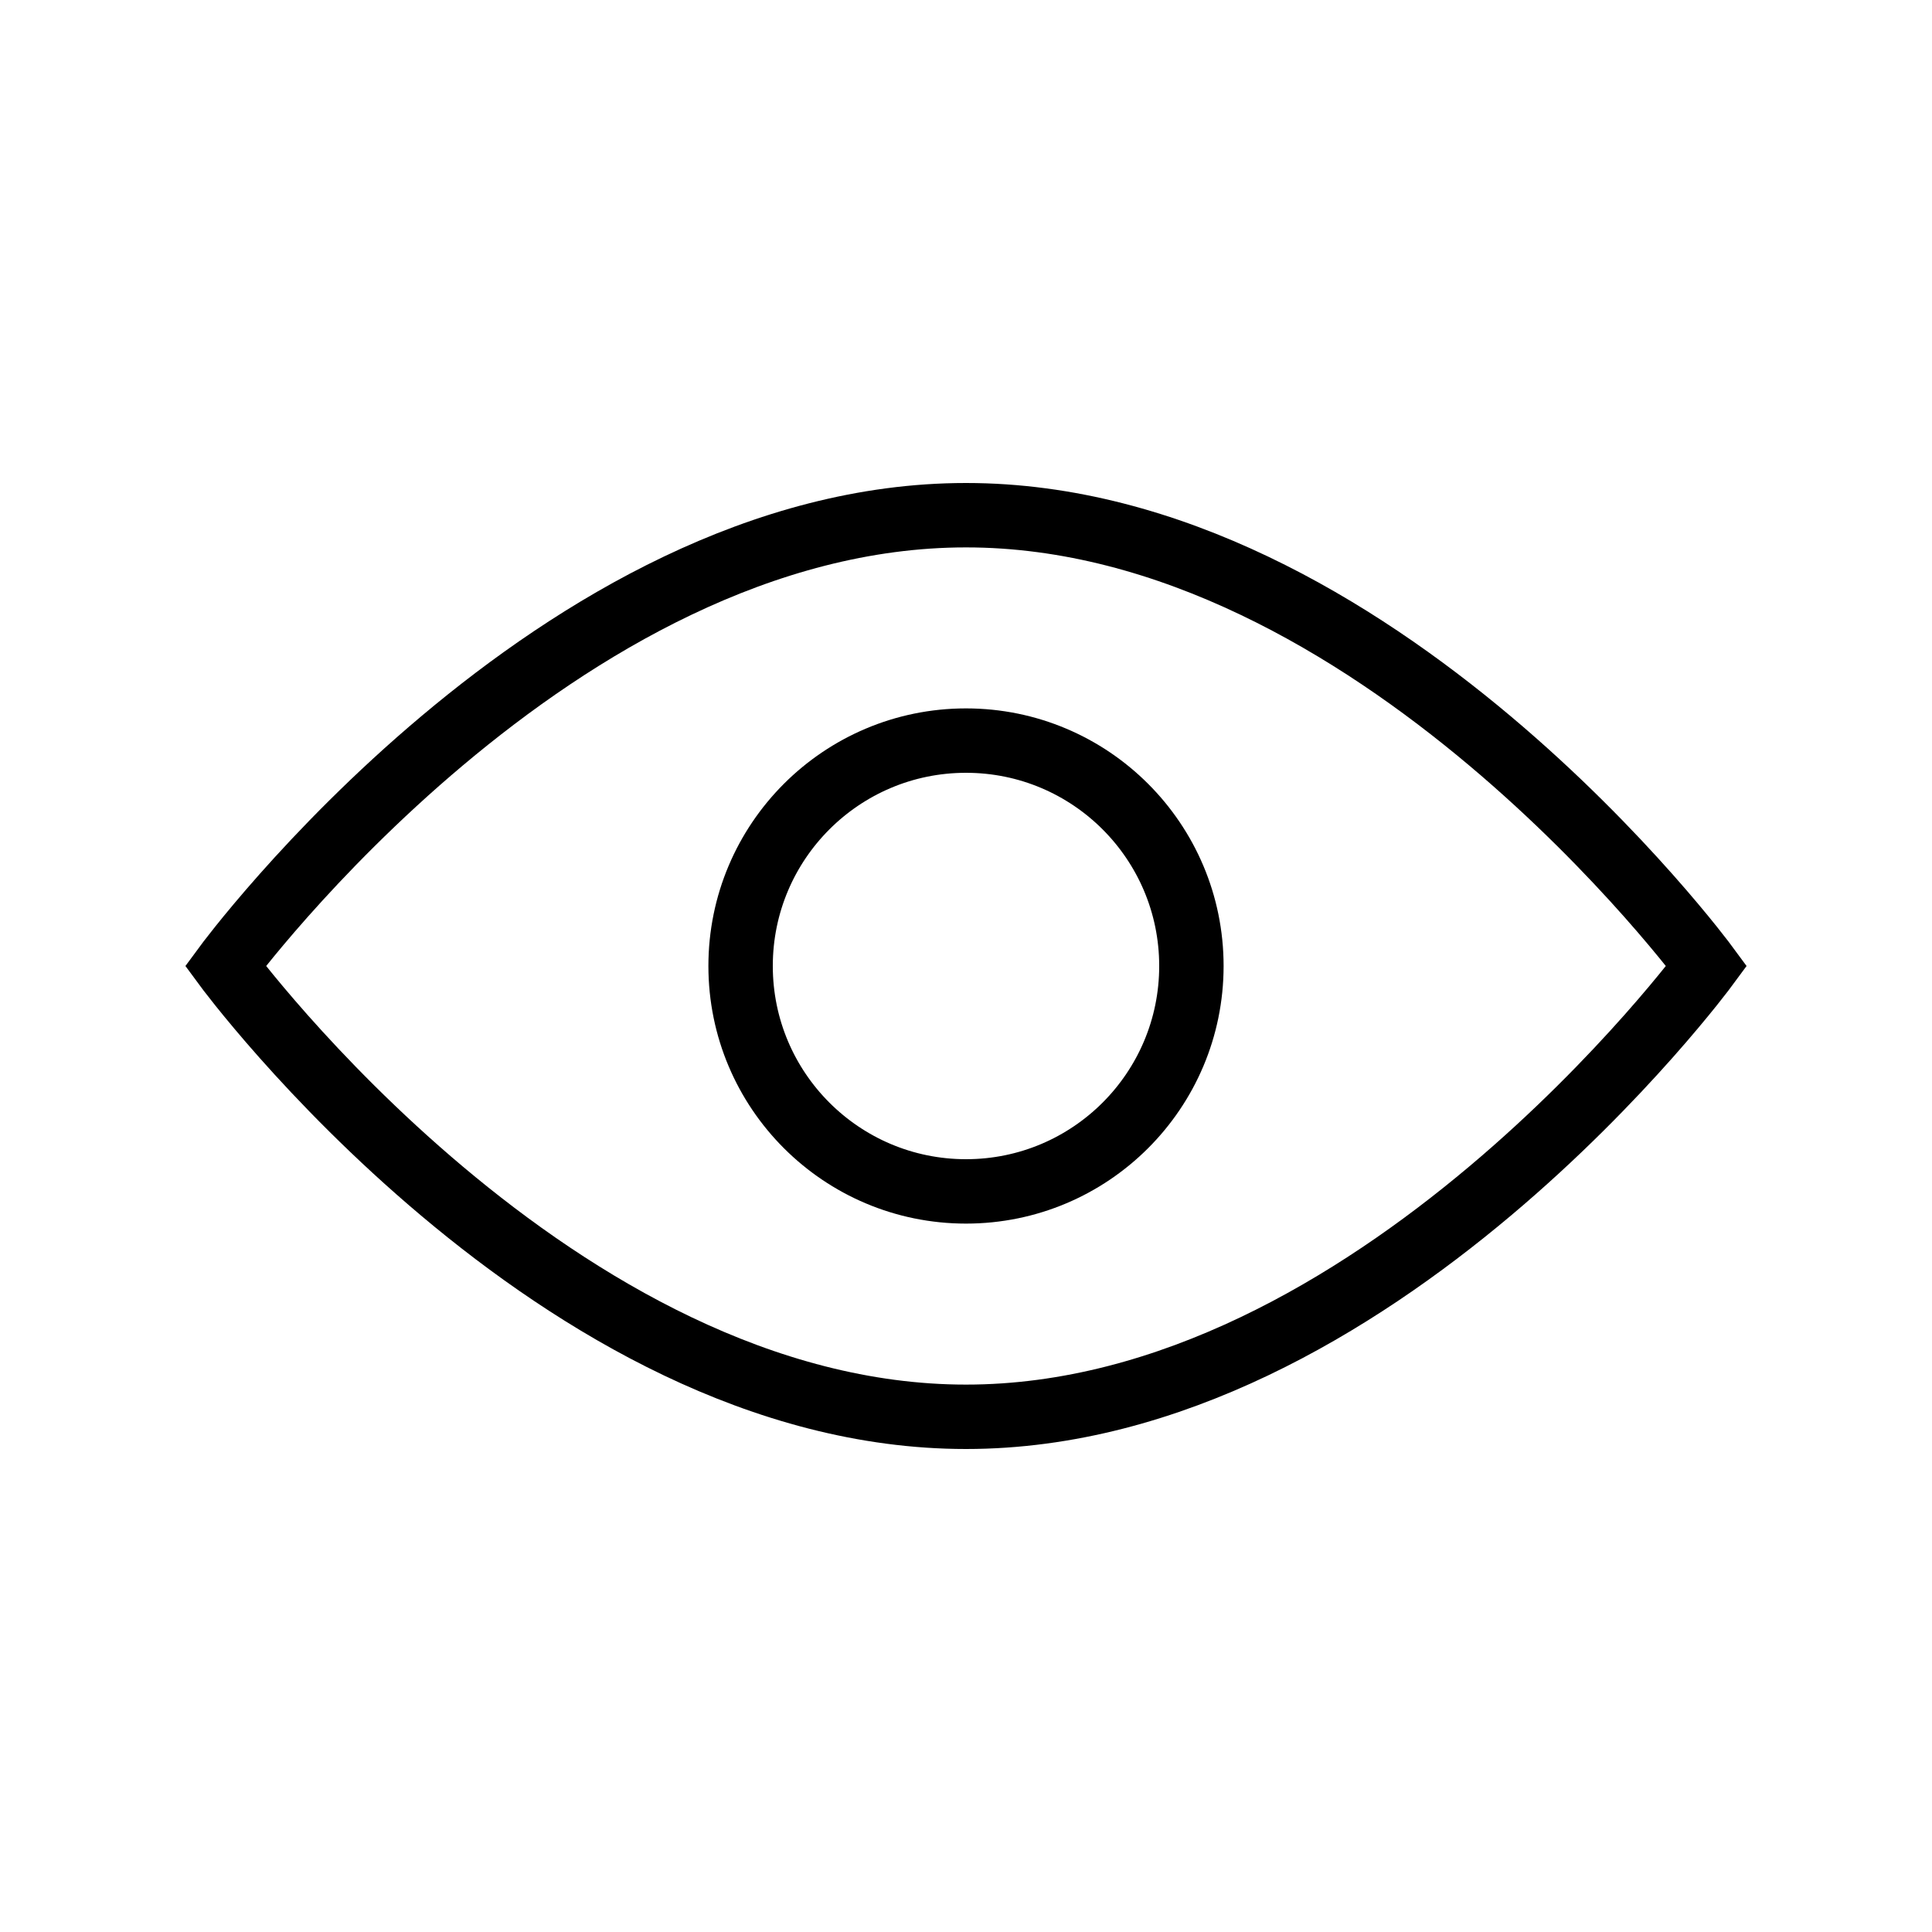
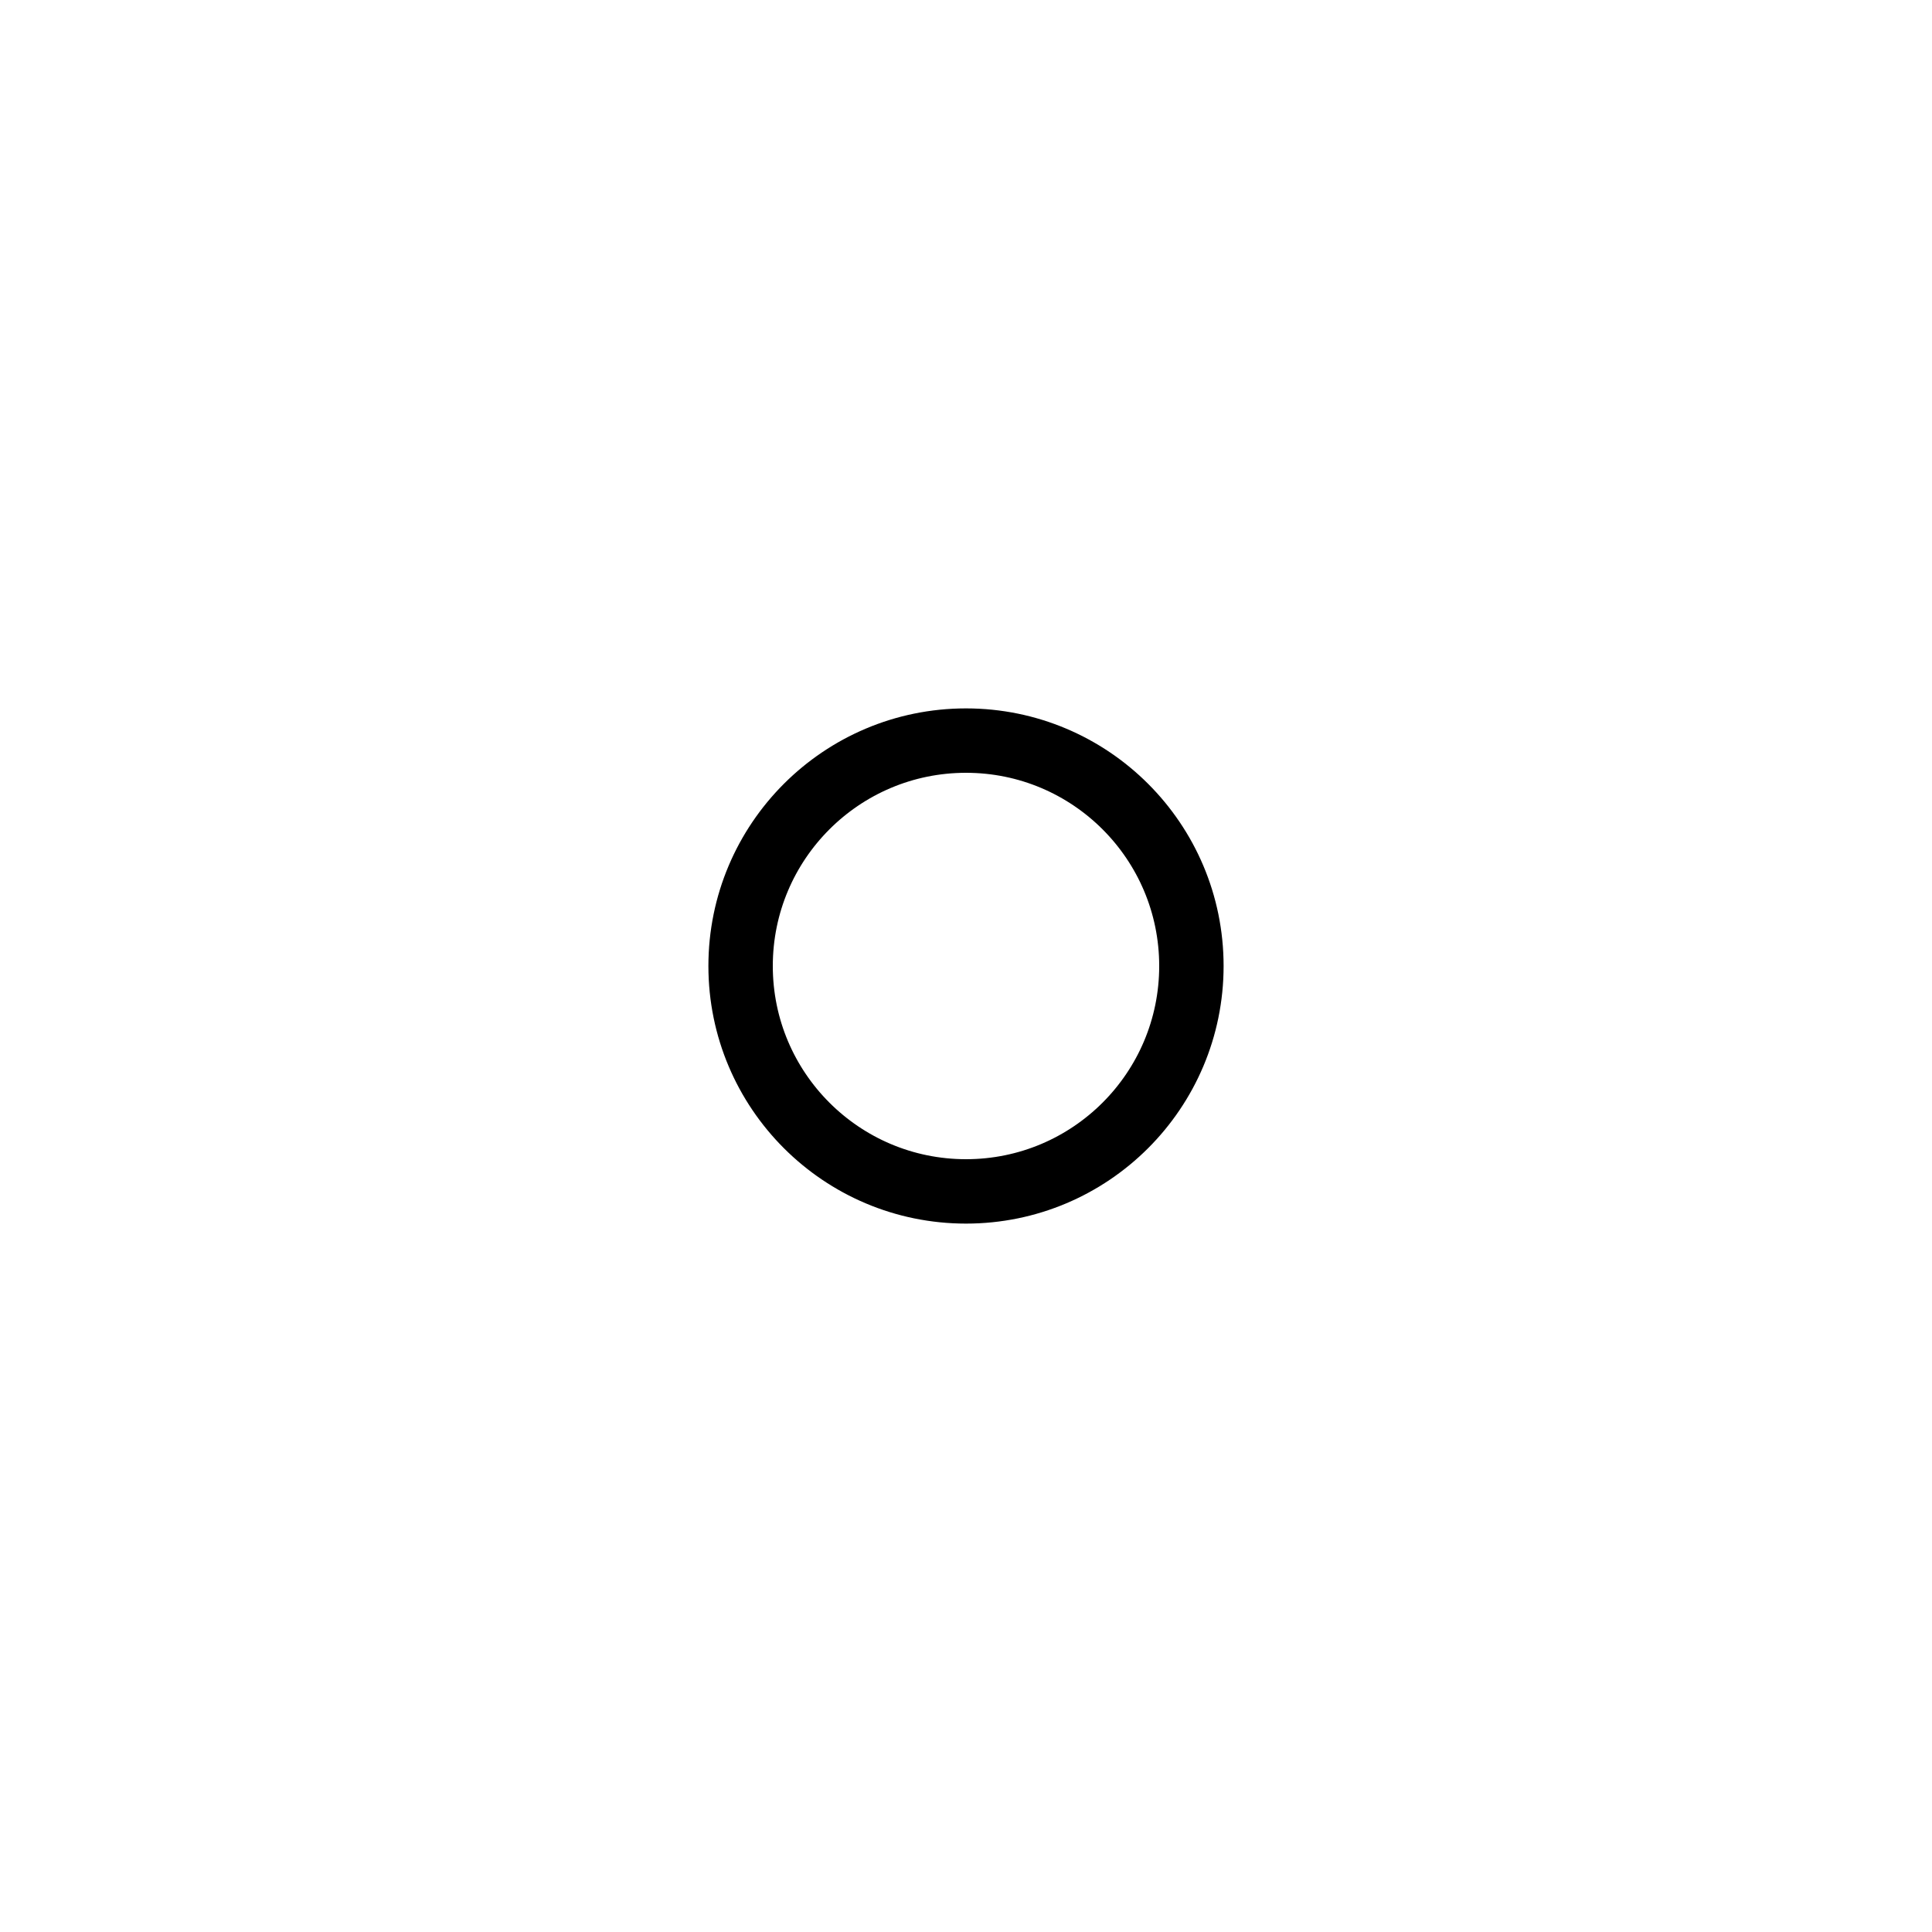
<svg xmlns="http://www.w3.org/2000/svg" id="Layer_1" data-name="Layer 1" viewBox="0 0 60 60">
  <defs>
    <style>.cls-1{fill:none;stroke:#000;stroke-miterlimit:10;stroke-width:2px;}</style>
  </defs>
  <title>lightbulb</title>
  <g id="View">
-     <path class="cls-1" d="M53,30S42.7,44,30,44,7,30,7,30,17.3,16,30,16,53,30,53,30Z" />
    <circle class="cls-1" cx="30" cy="30" r="7" />
  </g>
</svg>